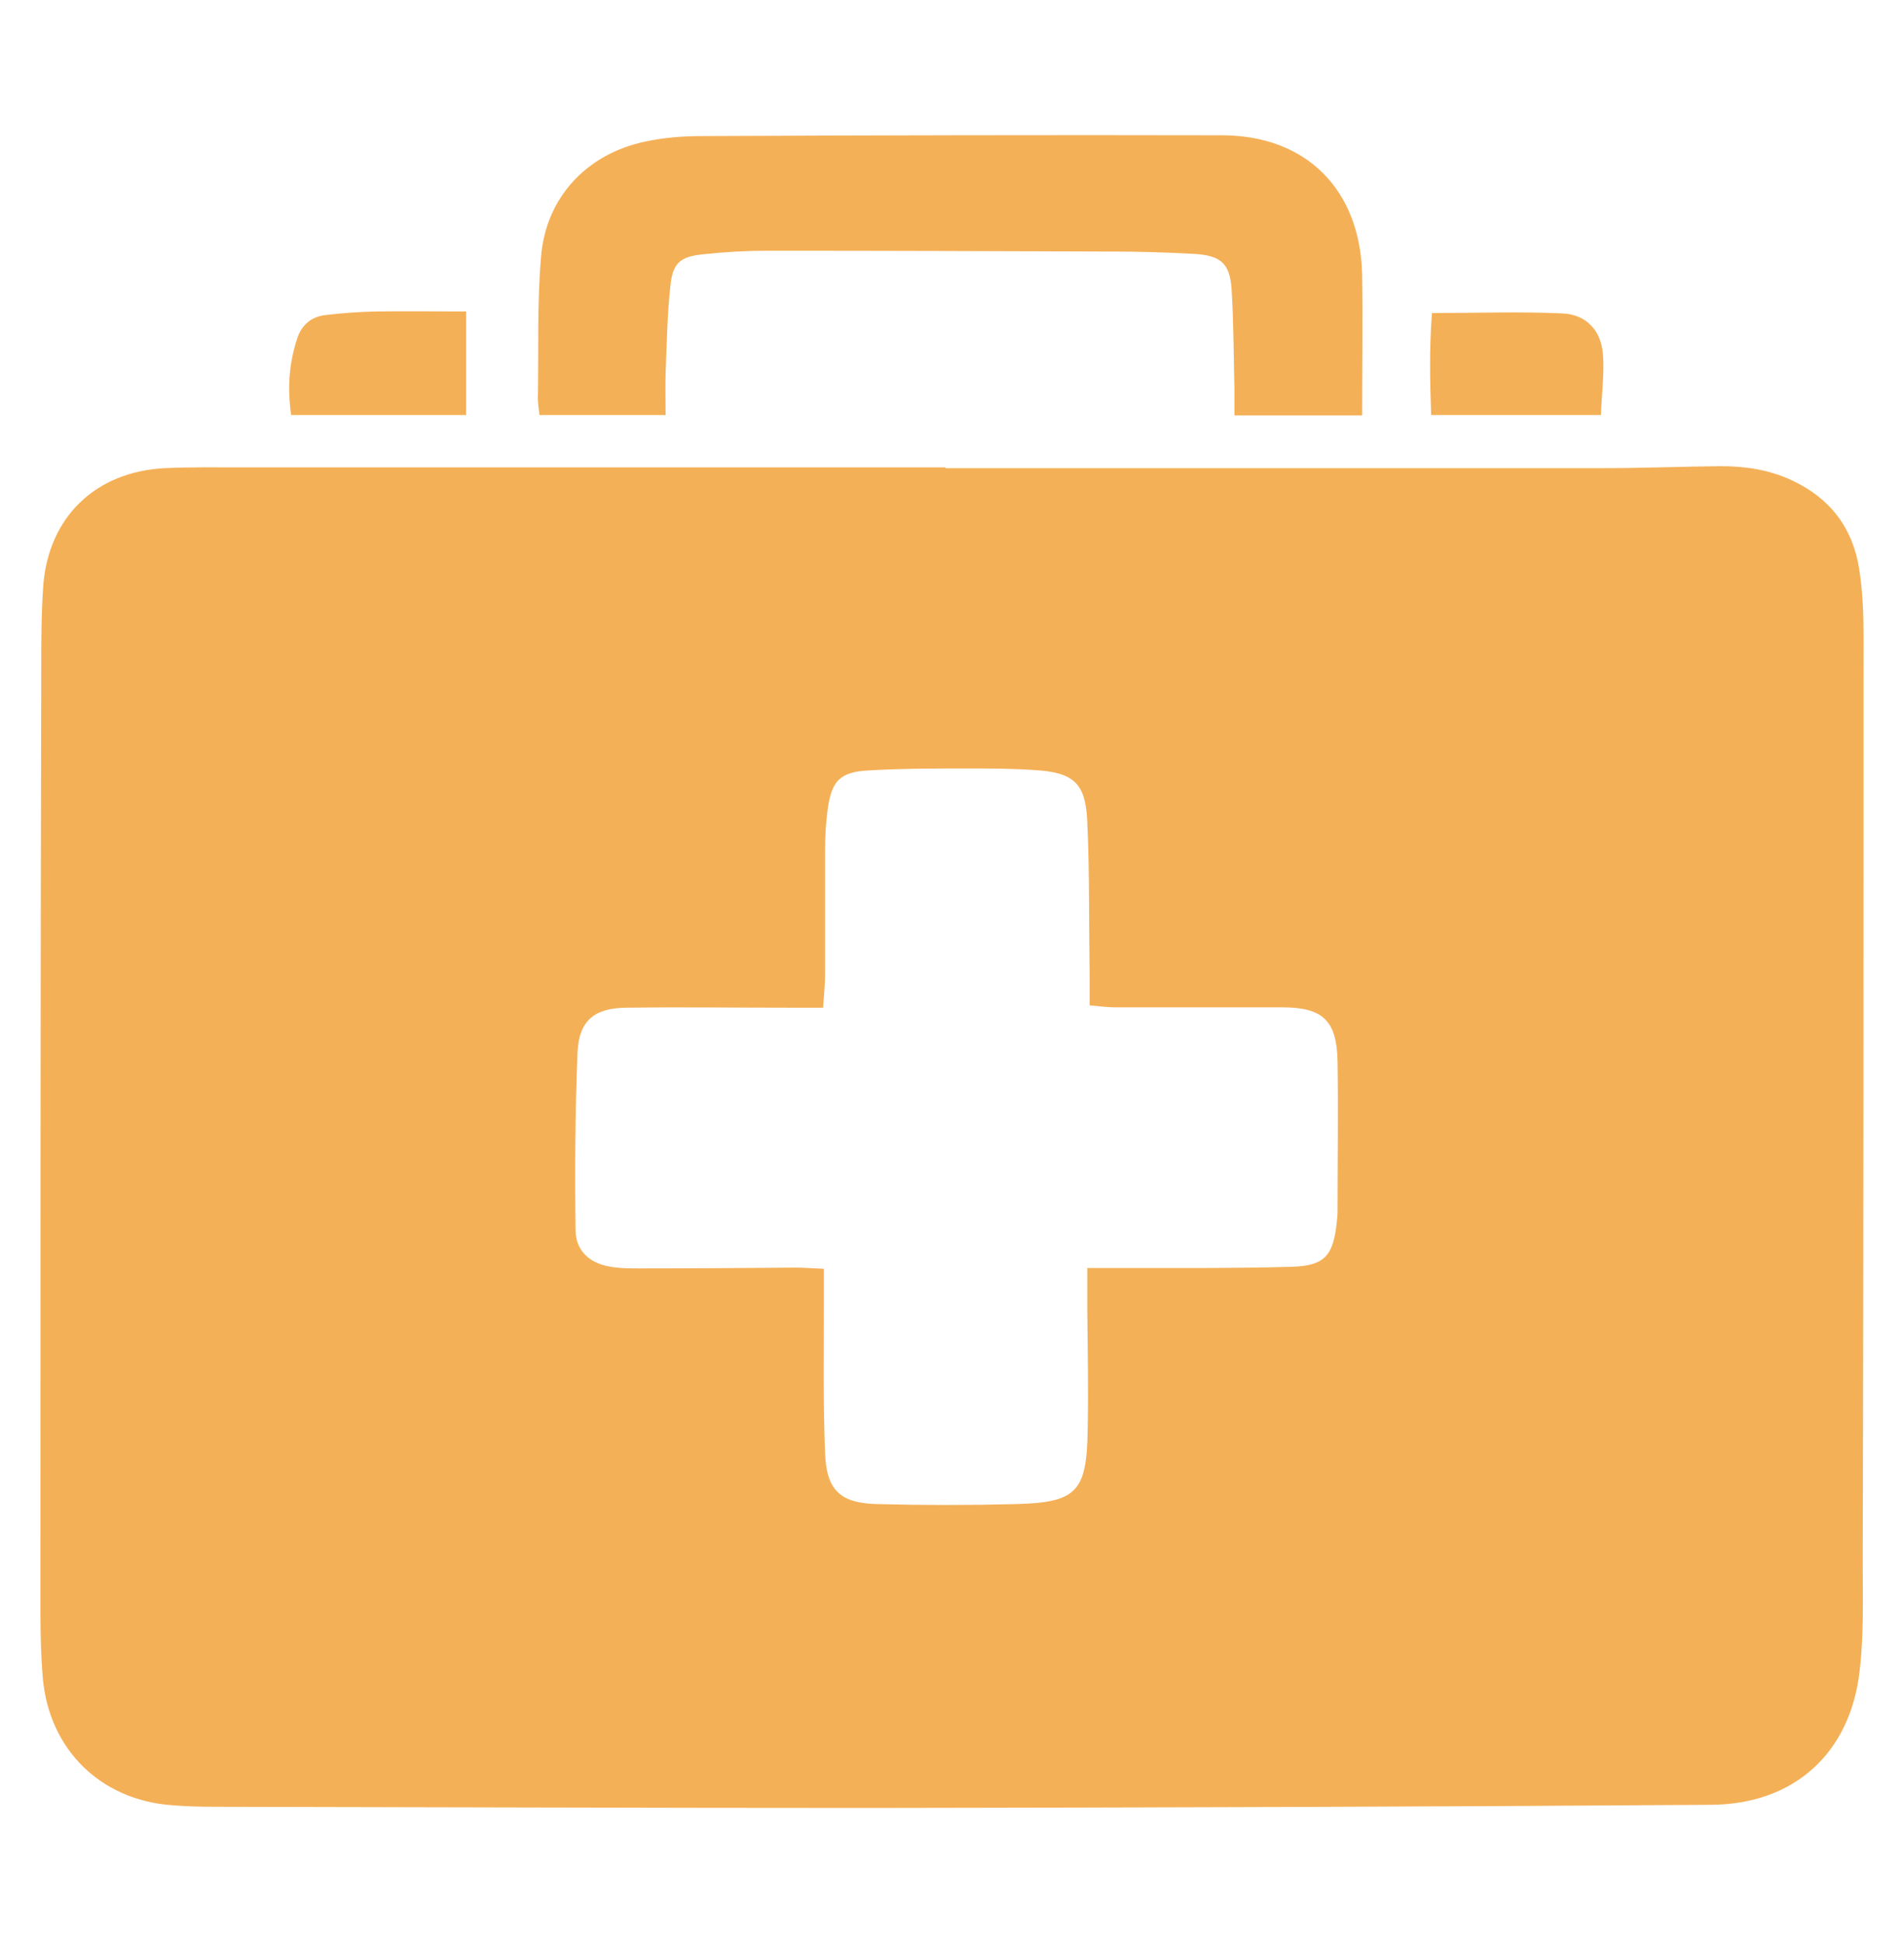
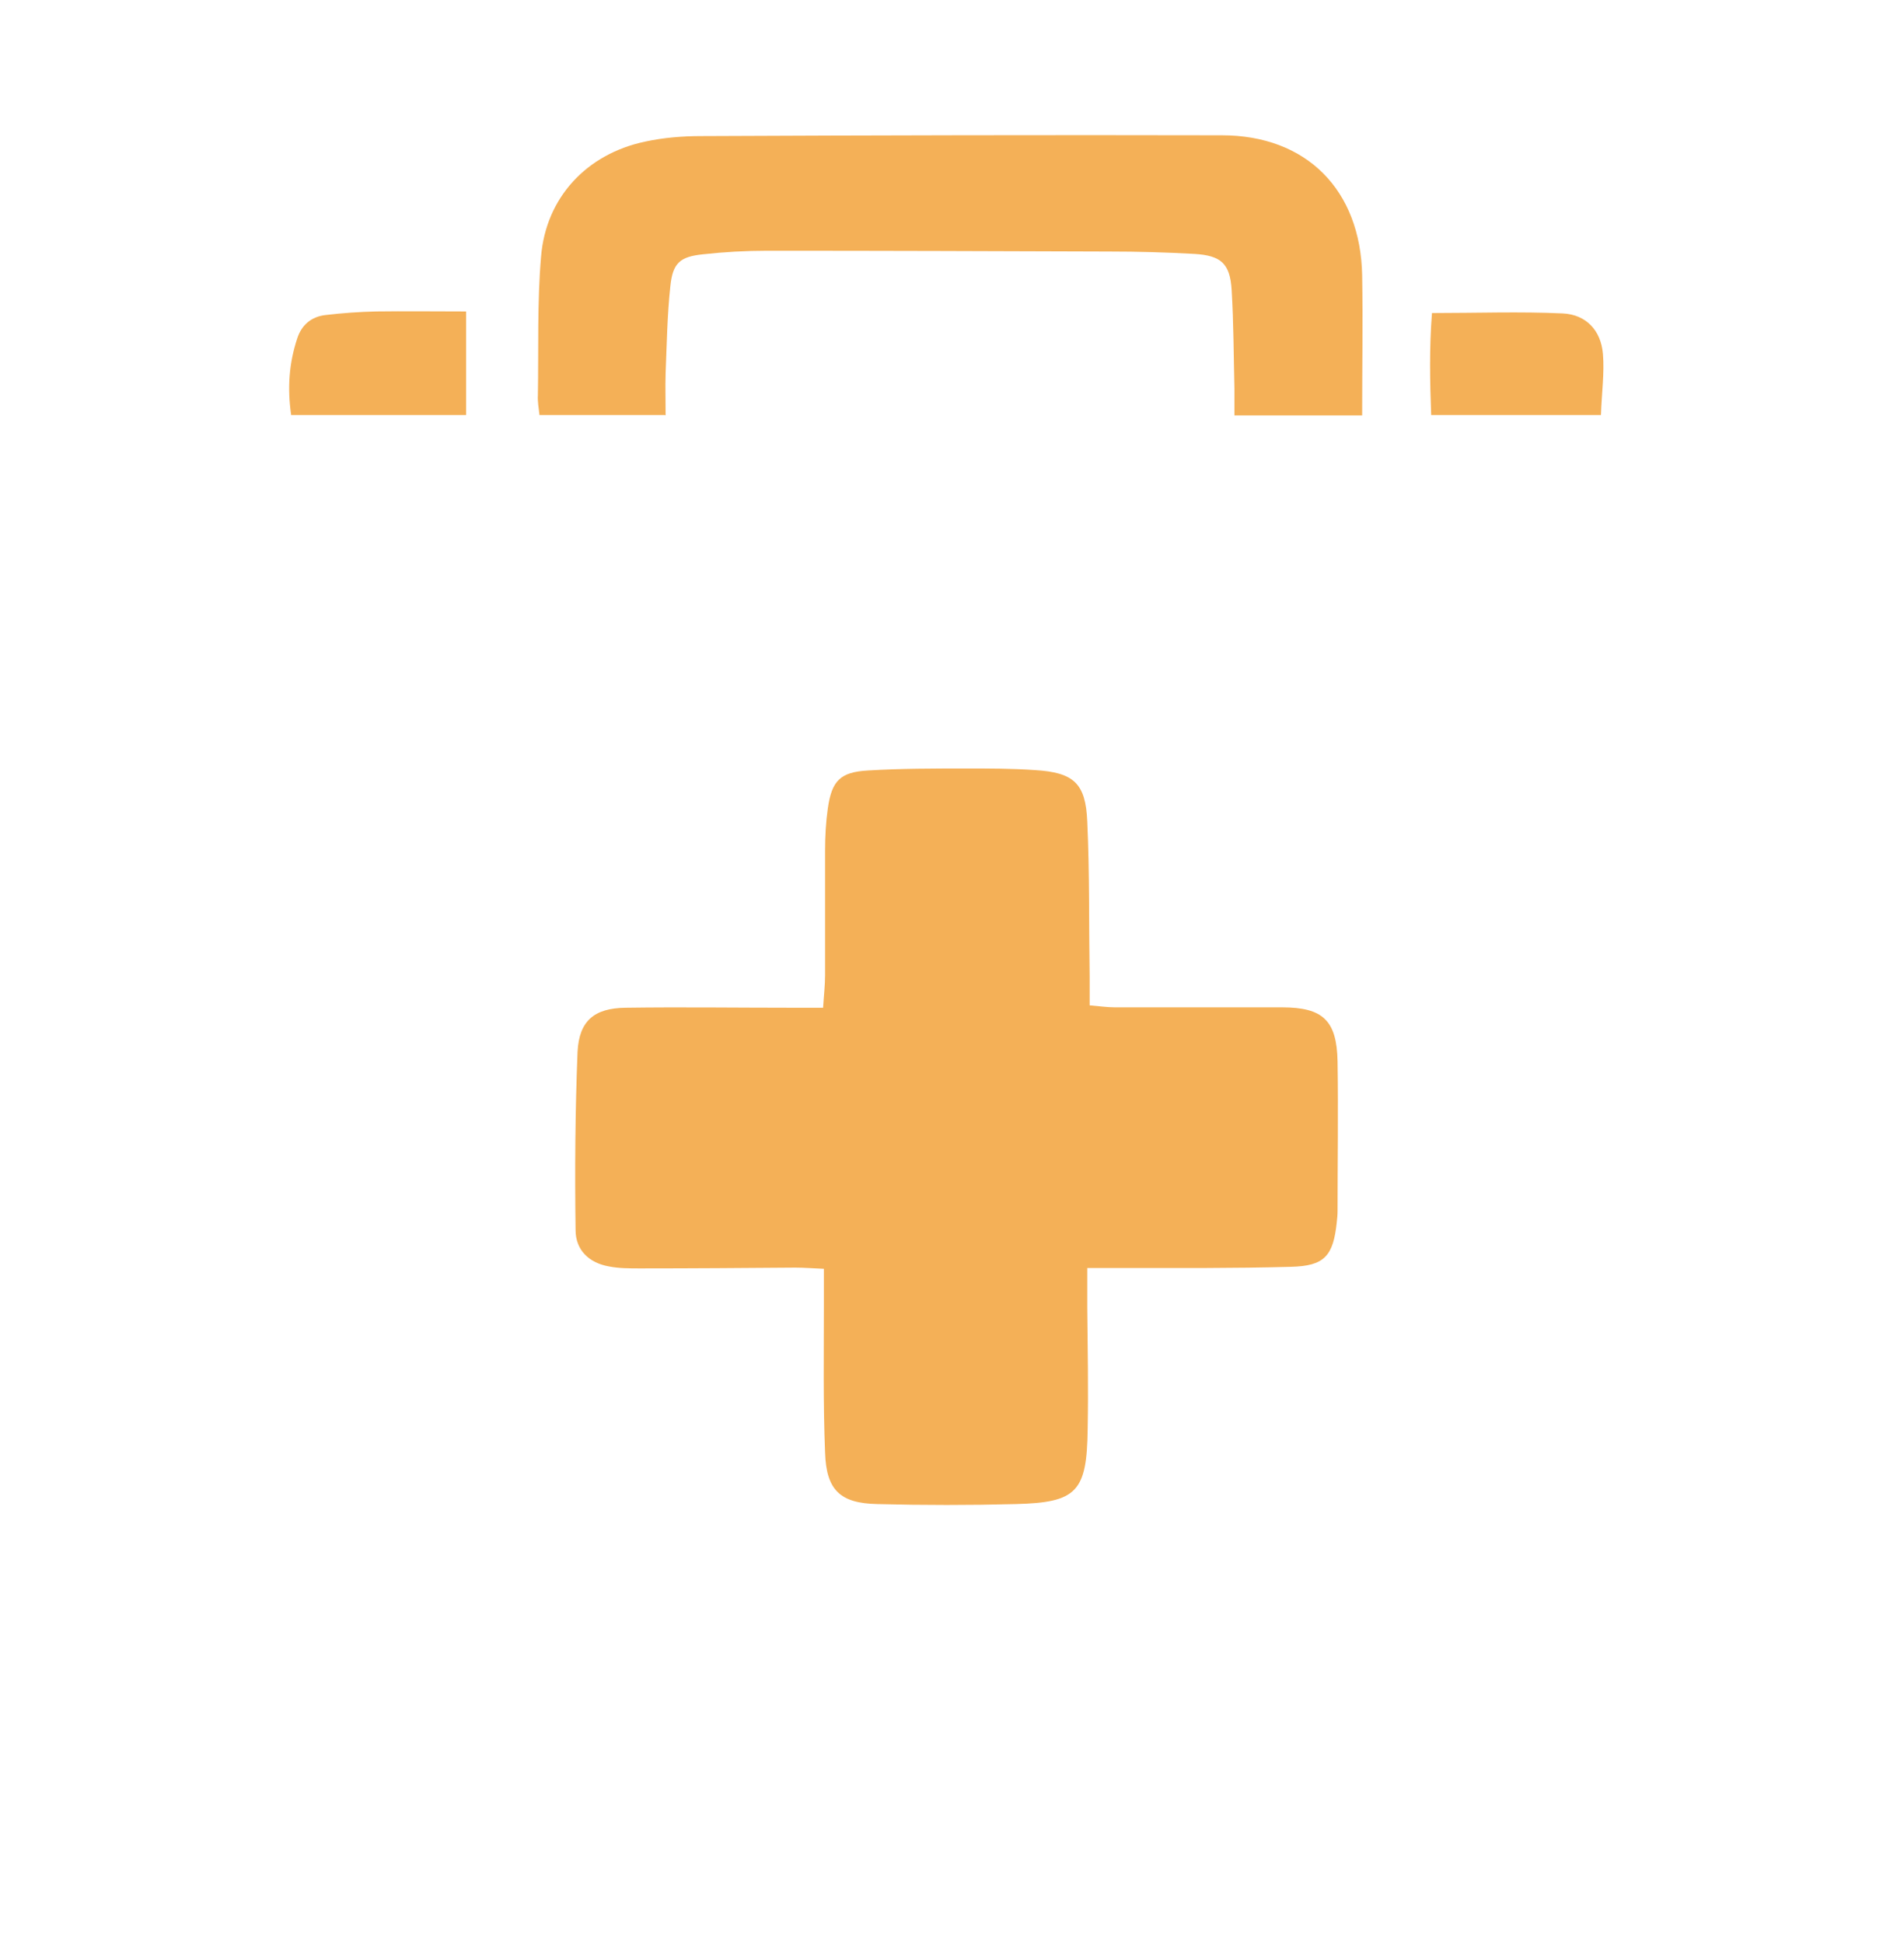
<svg xmlns="http://www.w3.org/2000/svg" viewBox="0 0 48 49" version="1.1">
  <defs>
    <style>
      .st0 {
        fill: none;
      }

      .st1 {
        clip-path: url(#clippath-1);
      }

      .st2 {
        clip-path: url(#clippath-3);
      }

      .st3 {
        fill: #f4b057;
      }

      .st4 {
        display: none;
      }

      .st5 {
        clip-path: url(#clippath-2);
      }

      .st6 {
        clip-path: url(#clippath);
      }
    </style>
    <clipPath id="clippath">
-       <rect height="48.36" width="47.79" y="0" x=".11" class="st0" />
-     </clipPath>
+       </clipPath>
    <clipPath id="clippath-1">
      <rect height="48.36" width="47.79" y="0" x=".11" class="st0" />
    </clipPath>
    <clipPath id="clippath-2">
      <rect height="42.18" width="45.95" y="3.41" x="1.03" class="st0" />
    </clipPath>
    <clipPath id="clippath-3">
      <rect height="42.18" width="45.95" y="3.41" x="1.03" class="st0" />
    </clipPath>
  </defs>
  <g class="st4" id="Calque_1">
    <g id="Illustration_1">
      <g class="st6">
        <polygon points="9.46 27.67 9.46 29.47 17.5 29.47 17.5 27.8 11.87 27.8 17.29 21.13 17.29 19.58 10.04 19.58 10.04 21.25 14.65 21.25 9.46 27.67" class="st3" />
        <polygon points=".81 0 .81 2.02 6.36 2.02 .11 9.74 .11 11.91 9.78 11.91 9.78 9.91 3.01 9.91 9.53 1.87 9.53 0 .81 0" class="st3" />
-         <polygon points="22.66 9 18.71 9 22.51 4.32 22.51 3.23 17.44 3.23 17.44 4.4 20.67 4.4 17.03 8.9 17.03 10.16 22.66 10.16 22.66 9" class="st3" />
        <g class="st1">
          <path d="M37.26,5.73c-3.01-1.93-6.29-3.08-9.61-3.5,4.54,7.35,4.77,16.95-.22,24.7-4.98,7.75-13.81,11.53-22.38,10.46,1.76,2.85,4.17,5.36,7.17,7.29,10.76,6.91,25.08,3.8,31.99-6.96s3.8-25.08-6.96-31.99" class="st3" />
        </g>
      </g>
    </g>
  </g>
  <g id="Calque_2">
    <g id="Illustration_2">
      <g class="st5">
        <g class="st2">
-           <path d="M27.41,31.96c.34,0,.59,0,.85,0,1.43,0,2.85.01,4.28-.03.85-.02,1.07-.27,1.16-1.12.01-.09.02-.19.02-.28,0-1.26.02-2.52,0-3.78-.02-1.03-.37-1.36-1.4-1.36-1.4,0-2.81,0-4.21,0-.2,0-.4-.03-.64-.05,0-.29,0-.5,0-.71-.02-1.31,0-2.62-.06-3.92-.04-.97-.34-1.24-1.32-1.3-.57-.04-1.14-.04-1.71-.04-.83,0-1.67,0-2.5.05-.7.04-.91.26-1.01.95-.05.35-.07.71-.07,1.07,0,1.05,0,2.09,0,3.14,0,.25-.03.5-.05.82h-.77c-1.4,0-2.81-.02-4.21,0-.79.01-1.17.33-1.21,1.11-.06,1.5-.07,2.99-.05,4.49,0,.51.34.83.84.92.25.05.52.05.78.05,1.31,0,2.62-.01,3.92-.02.23,0,.45.02.72.03,0,.36,0,.64,0,.92,0,1.24-.02,2.47.03,3.71.03.95.38,1.28,1.32,1.3,1.16.03,2.33.03,3.49,0,1.54-.04,1.79-.31,1.81-1.89.02-1.02,0-2.04-.01-3.07,0-.3,0-.6,0-.99M11.75,10.46h-4.41c-.1-.69-.05-1.31.15-1.92.11-.35.36-.56.72-.6.42-.05.85-.08,1.27-.09.73-.01,1.46,0,2.27,0v2.61ZM36.1,7.89c1.14,0,2.22-.04,3.3.01.59.03.96.43,1.01,1.02.04.48-.03.97-.05,1.54h-4.28c-.03-.82-.05-1.67.02-2.57M16.76,10.46h-3.16c-.02-.18-.05-.34-.04-.5.02-1.16-.02-2.33.08-3.49.12-1.49,1.15-2.59,2.62-2.9.46-.1.94-.14,1.42-.14,4.37-.02,8.74-.03,13.12-.02,2.14,0,3.5,1.38,3.54,3.53.02,1.16,0,2.32,0,3.53h-3.22c0-.26,0-.47,0-.67-.02-.83-.02-1.66-.07-2.49-.04-.67-.27-.87-.94-.91-.71-.04-1.42-.06-2.14-.06-2.87-.01-5.75-.02-8.62-.02-.55,0-1.09.03-1.63.09-.58.06-.76.22-.82.8-.08.73-.09,1.47-.12,2.2-.01.33,0,.66,0,1.06M23.83,11.8c5.52,0,11.03,0,16.55,0,1,0,2-.04,3-.05.62,0,1.23.09,1.8.36.96.45,1.53,1.2,1.69,2.23.09.56.11,1.14.11,1.7,0,7.77,0,15.55-.02,23.32,0,.93.03,1.86-.08,2.77-.24,2.07-1.66,3.35-3.75,3.36-7.06.05-14.12.07-21.18.08-5.52,0-11.03-.02-16.55-.03-.36,0-.71-.01-1.07-.04-1.79-.13-3.09-1.4-3.25-3.2-.05-.57-.06-1.14-.06-1.71,0-7.89,0-15.79.02-23.68,0-.71,0-1.43.05-2.14.13-1.74,1.32-2.88,3.06-2.97.64-.03,1.28-.02,1.93-.02,5.92,0,11.84,0,17.76,0h0Z" class="st3" />
+           <path d="M27.41,31.96c.34,0,.59,0,.85,0,1.43,0,2.85.01,4.28-.03.85-.02,1.07-.27,1.16-1.12.01-.09.02-.19.02-.28,0-1.26.02-2.52,0-3.78-.02-1.03-.37-1.36-1.4-1.36-1.4,0-2.81,0-4.21,0-.2,0-.4-.03-.64-.05,0-.29,0-.5,0-.71-.02-1.31,0-2.62-.06-3.92-.04-.97-.34-1.24-1.32-1.3-.57-.04-1.14-.04-1.71-.04-.83,0-1.67,0-2.5.05-.7.04-.91.26-1.01.95-.05.35-.07.71-.07,1.07,0,1.05,0,2.09,0,3.14,0,.25-.03.5-.05.82h-.77c-1.4,0-2.81-.02-4.21,0-.79.01-1.17.33-1.21,1.11-.06,1.5-.07,2.99-.05,4.49,0,.51.34.83.84.92.25.05.52.05.78.05,1.31,0,2.62-.01,3.92-.02.23,0,.45.02.72.03,0,.36,0,.64,0,.92,0,1.24-.02,2.47.03,3.71.03.95.38,1.28,1.32,1.3,1.16.03,2.33.03,3.49,0,1.54-.04,1.79-.31,1.81-1.89.02-1.02,0-2.04-.01-3.07,0-.3,0-.6,0-.99M11.75,10.46h-4.41c-.1-.69-.05-1.31.15-1.92.11-.35.36-.56.72-.6.42-.05.85-.08,1.27-.09.73-.01,1.46,0,2.27,0v2.61ZM36.1,7.89c1.14,0,2.22-.04,3.3.01.59.03.96.43,1.01,1.02.04.48-.03.97-.05,1.54h-4.28c-.03-.82-.05-1.67.02-2.57M16.76,10.46h-3.16c-.02-.18-.05-.34-.04-.5.02-1.16-.02-2.33.08-3.49.12-1.49,1.15-2.59,2.62-2.9.46-.1.94-.14,1.42-.14,4.37-.02,8.74-.03,13.12-.02,2.14,0,3.5,1.38,3.54,3.53.02,1.16,0,2.32,0,3.53h-3.22c0-.26,0-.47,0-.67-.02-.83-.02-1.66-.07-2.49-.04-.67-.27-.87-.94-.91-.71-.04-1.42-.06-2.14-.06-2.87-.01-5.75-.02-8.62-.02-.55,0-1.09.03-1.63.09-.58.06-.76.22-.82.8-.08.73-.09,1.47-.12,2.2-.01.33,0,.66,0,1.06M23.83,11.8h0Z" class="st3" />
        </g>
      </g>
    </g>
  </g>
</svg>